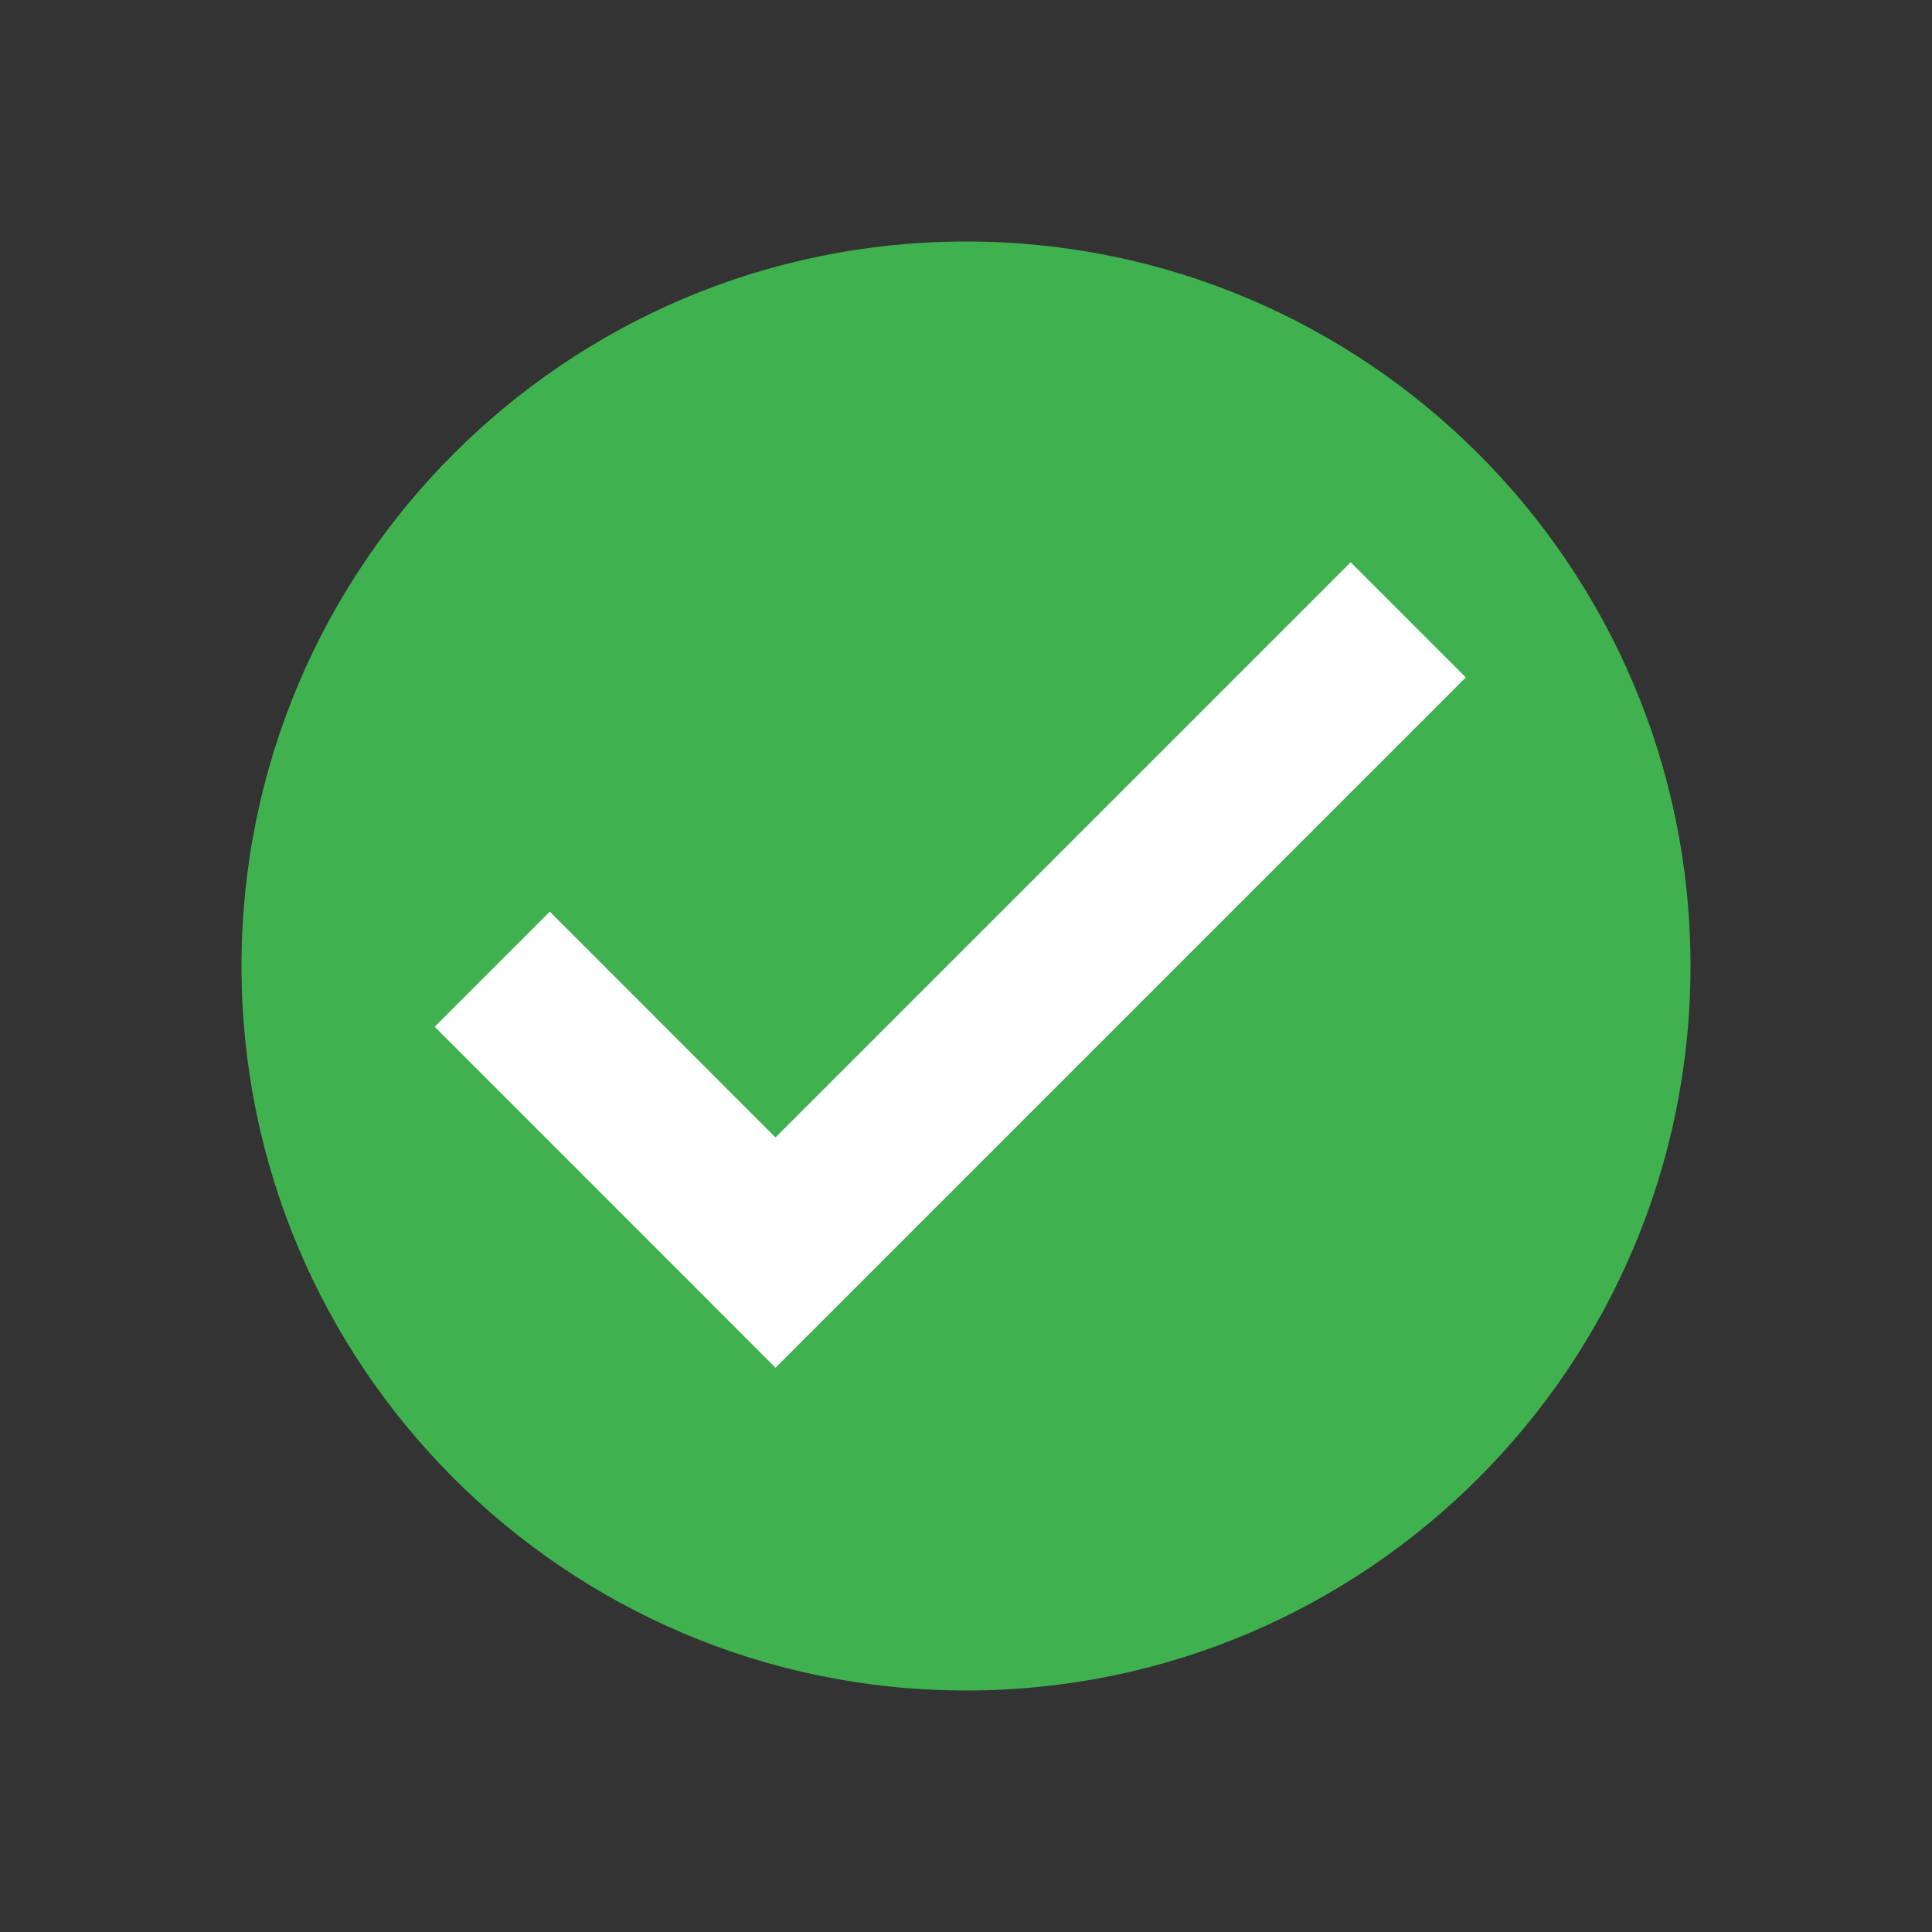
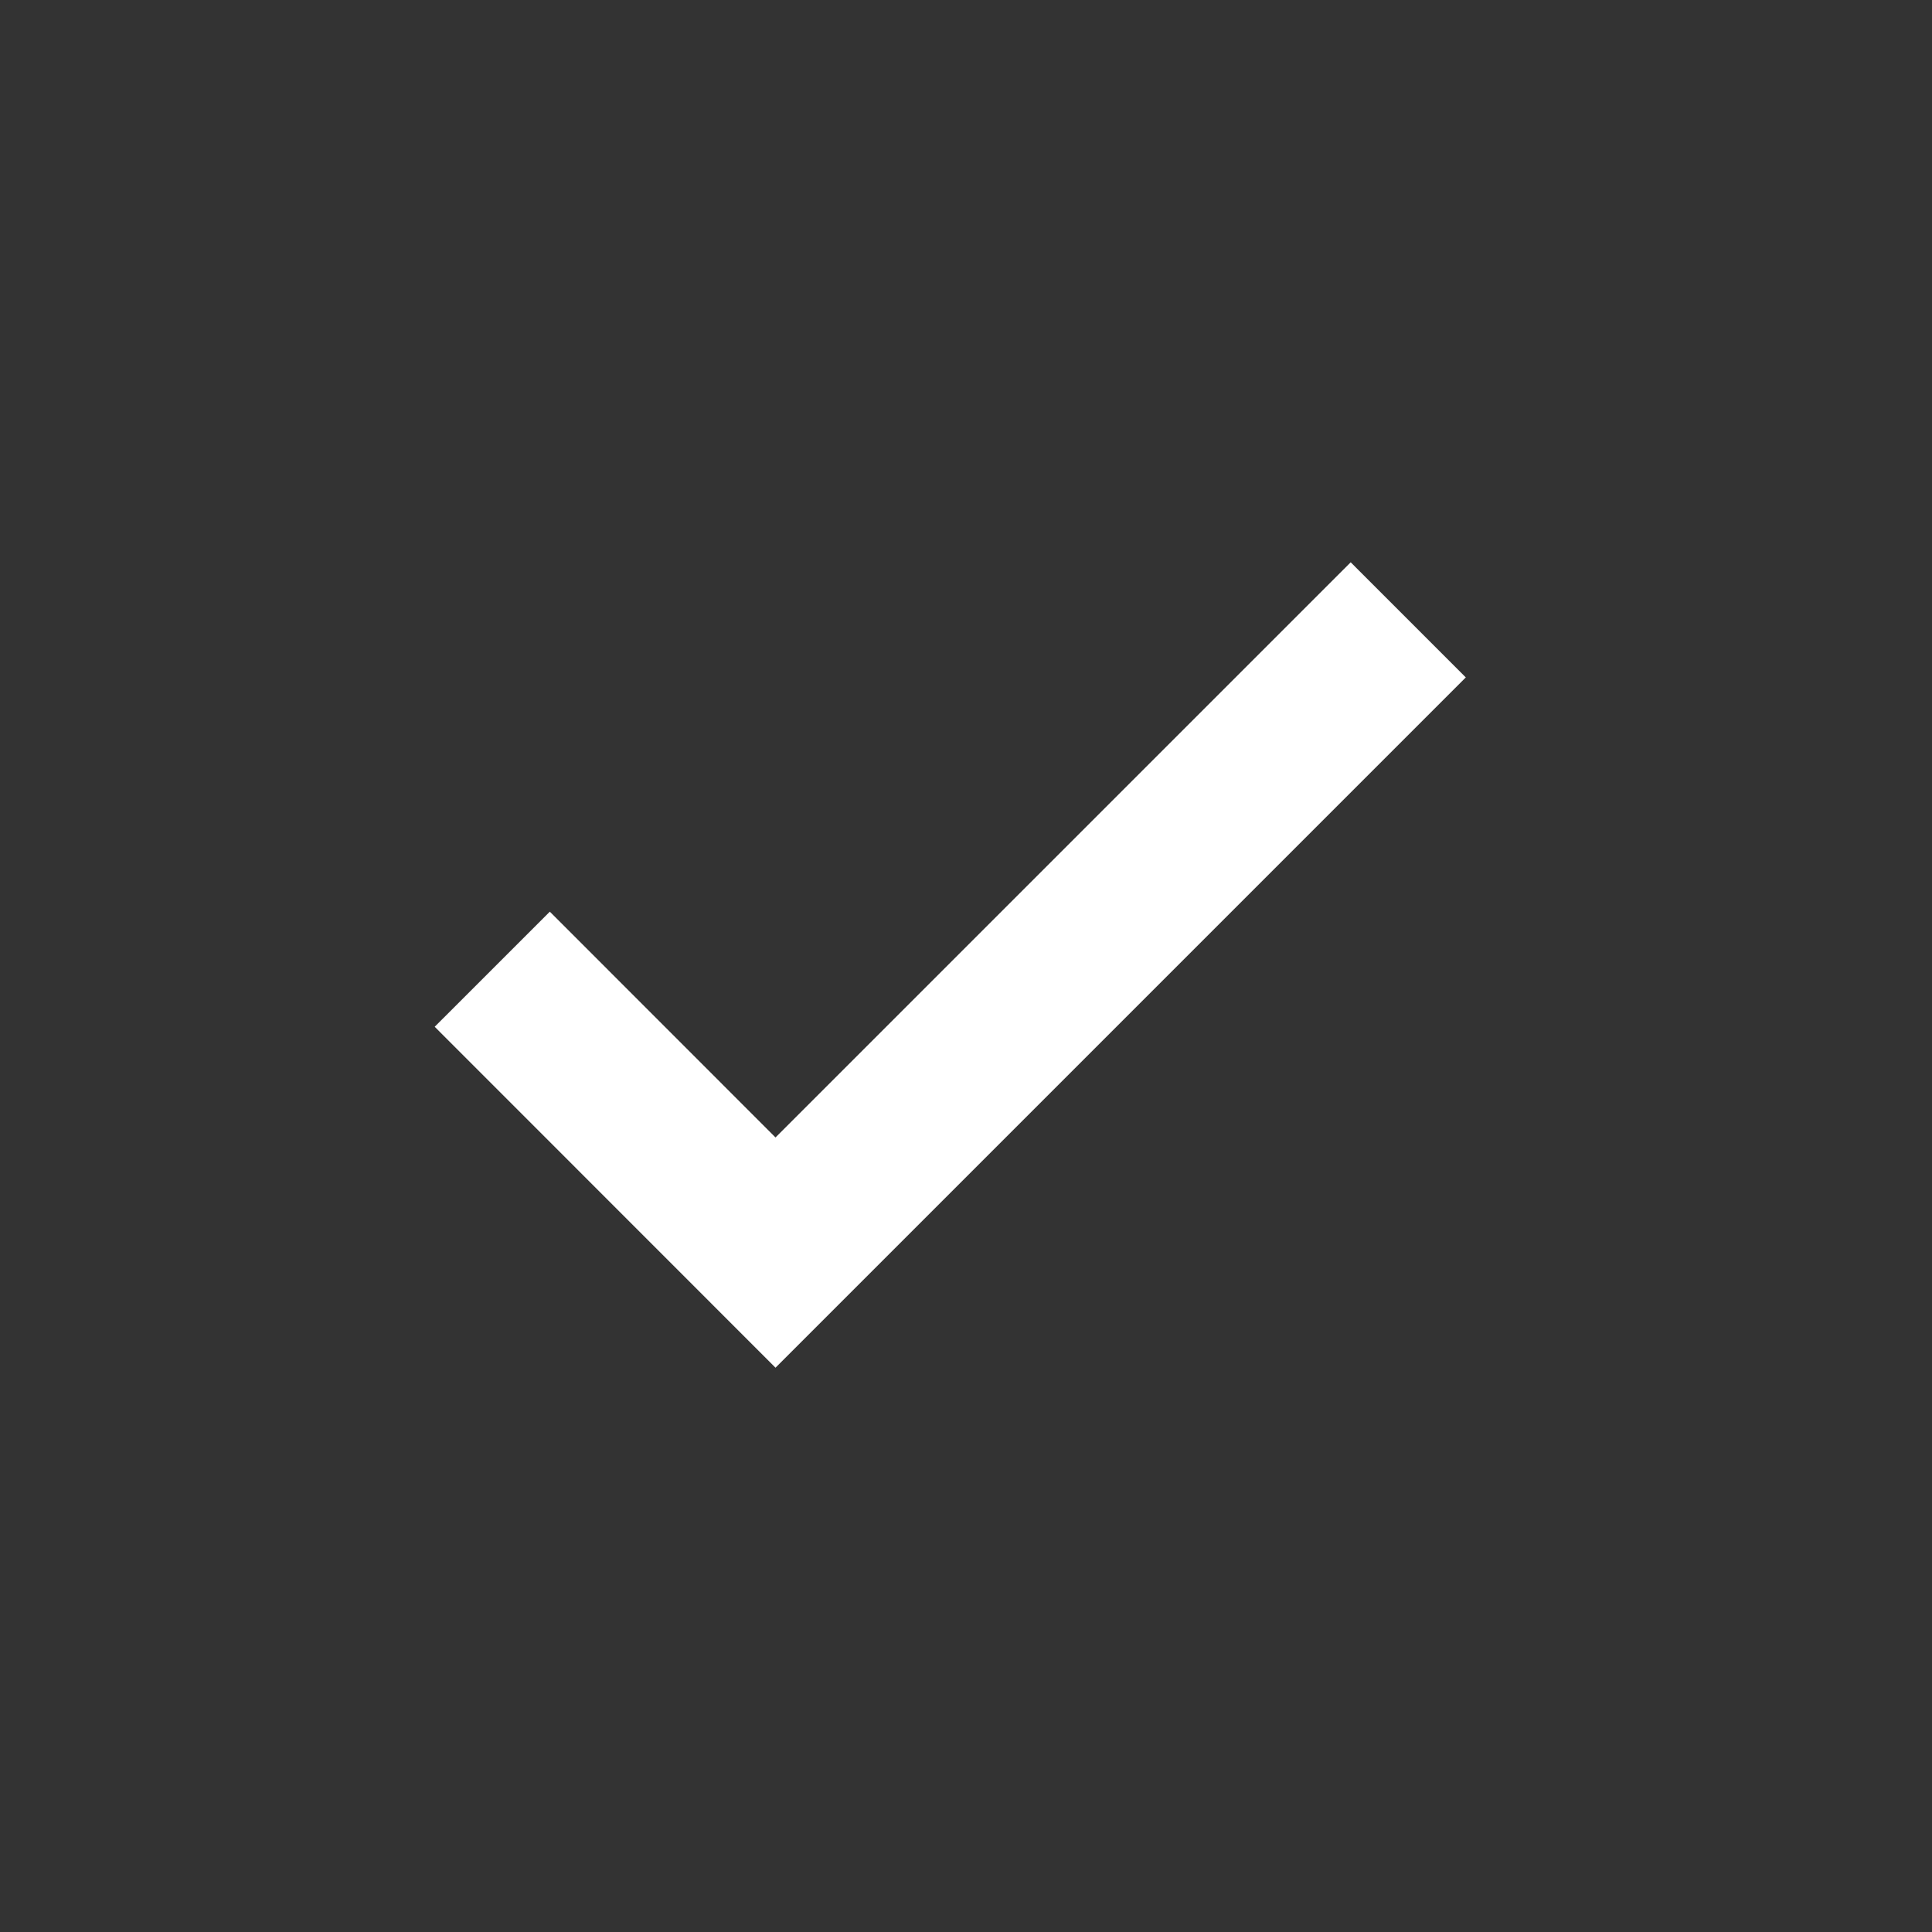
<svg xmlns="http://www.w3.org/2000/svg" version="1.2" preserveAspectRatio="xMidYMid meet" height="100" viewBox="0 0 75 75" zoomAndPan="magnify" width="100">
  <rect x="0" y="0" width="75" height="75" fill="#333333" stroke="none" />
  <defs>
    <clipPath id="e793cc9aa9">
      <path d="M 9.375 9.375 L 65.625 9.375 L 65.625 65.625 L 9.375 65.625 Z M 9.375 9.375" />
    </clipPath>
  </defs>
  <g id="f3e9a484a5">
    <g clip-path="url(#e793cc9aa9)" clip-rule="nonzero">
-       <path d="M 65.625 37.5 C 65.625 53.031 53.031 65.625 37.5 65.625 C 21.969 65.625 9.375 53.031 9.375 37.5 C 9.375 21.969 21.969 9.375 37.5 9.375 C 53.031 9.375 65.625 21.969 65.625 37.5" style="stroke:none;fill-rule:nonzero;fill:#3fb24f;fill-opacity:1;" />
-     </g>
+       </g>
    <path d="M 56.902 26.297 L 52.434 21.828 L 30.105 44.156 L 21.344 35.391 L 16.875 39.859 L 30.105 53.094 L 56.902 26.297" style="stroke:none;fill-rule:nonzero;fill:#ffffff;fill-opacity:1;" />
  </g>
</svg>